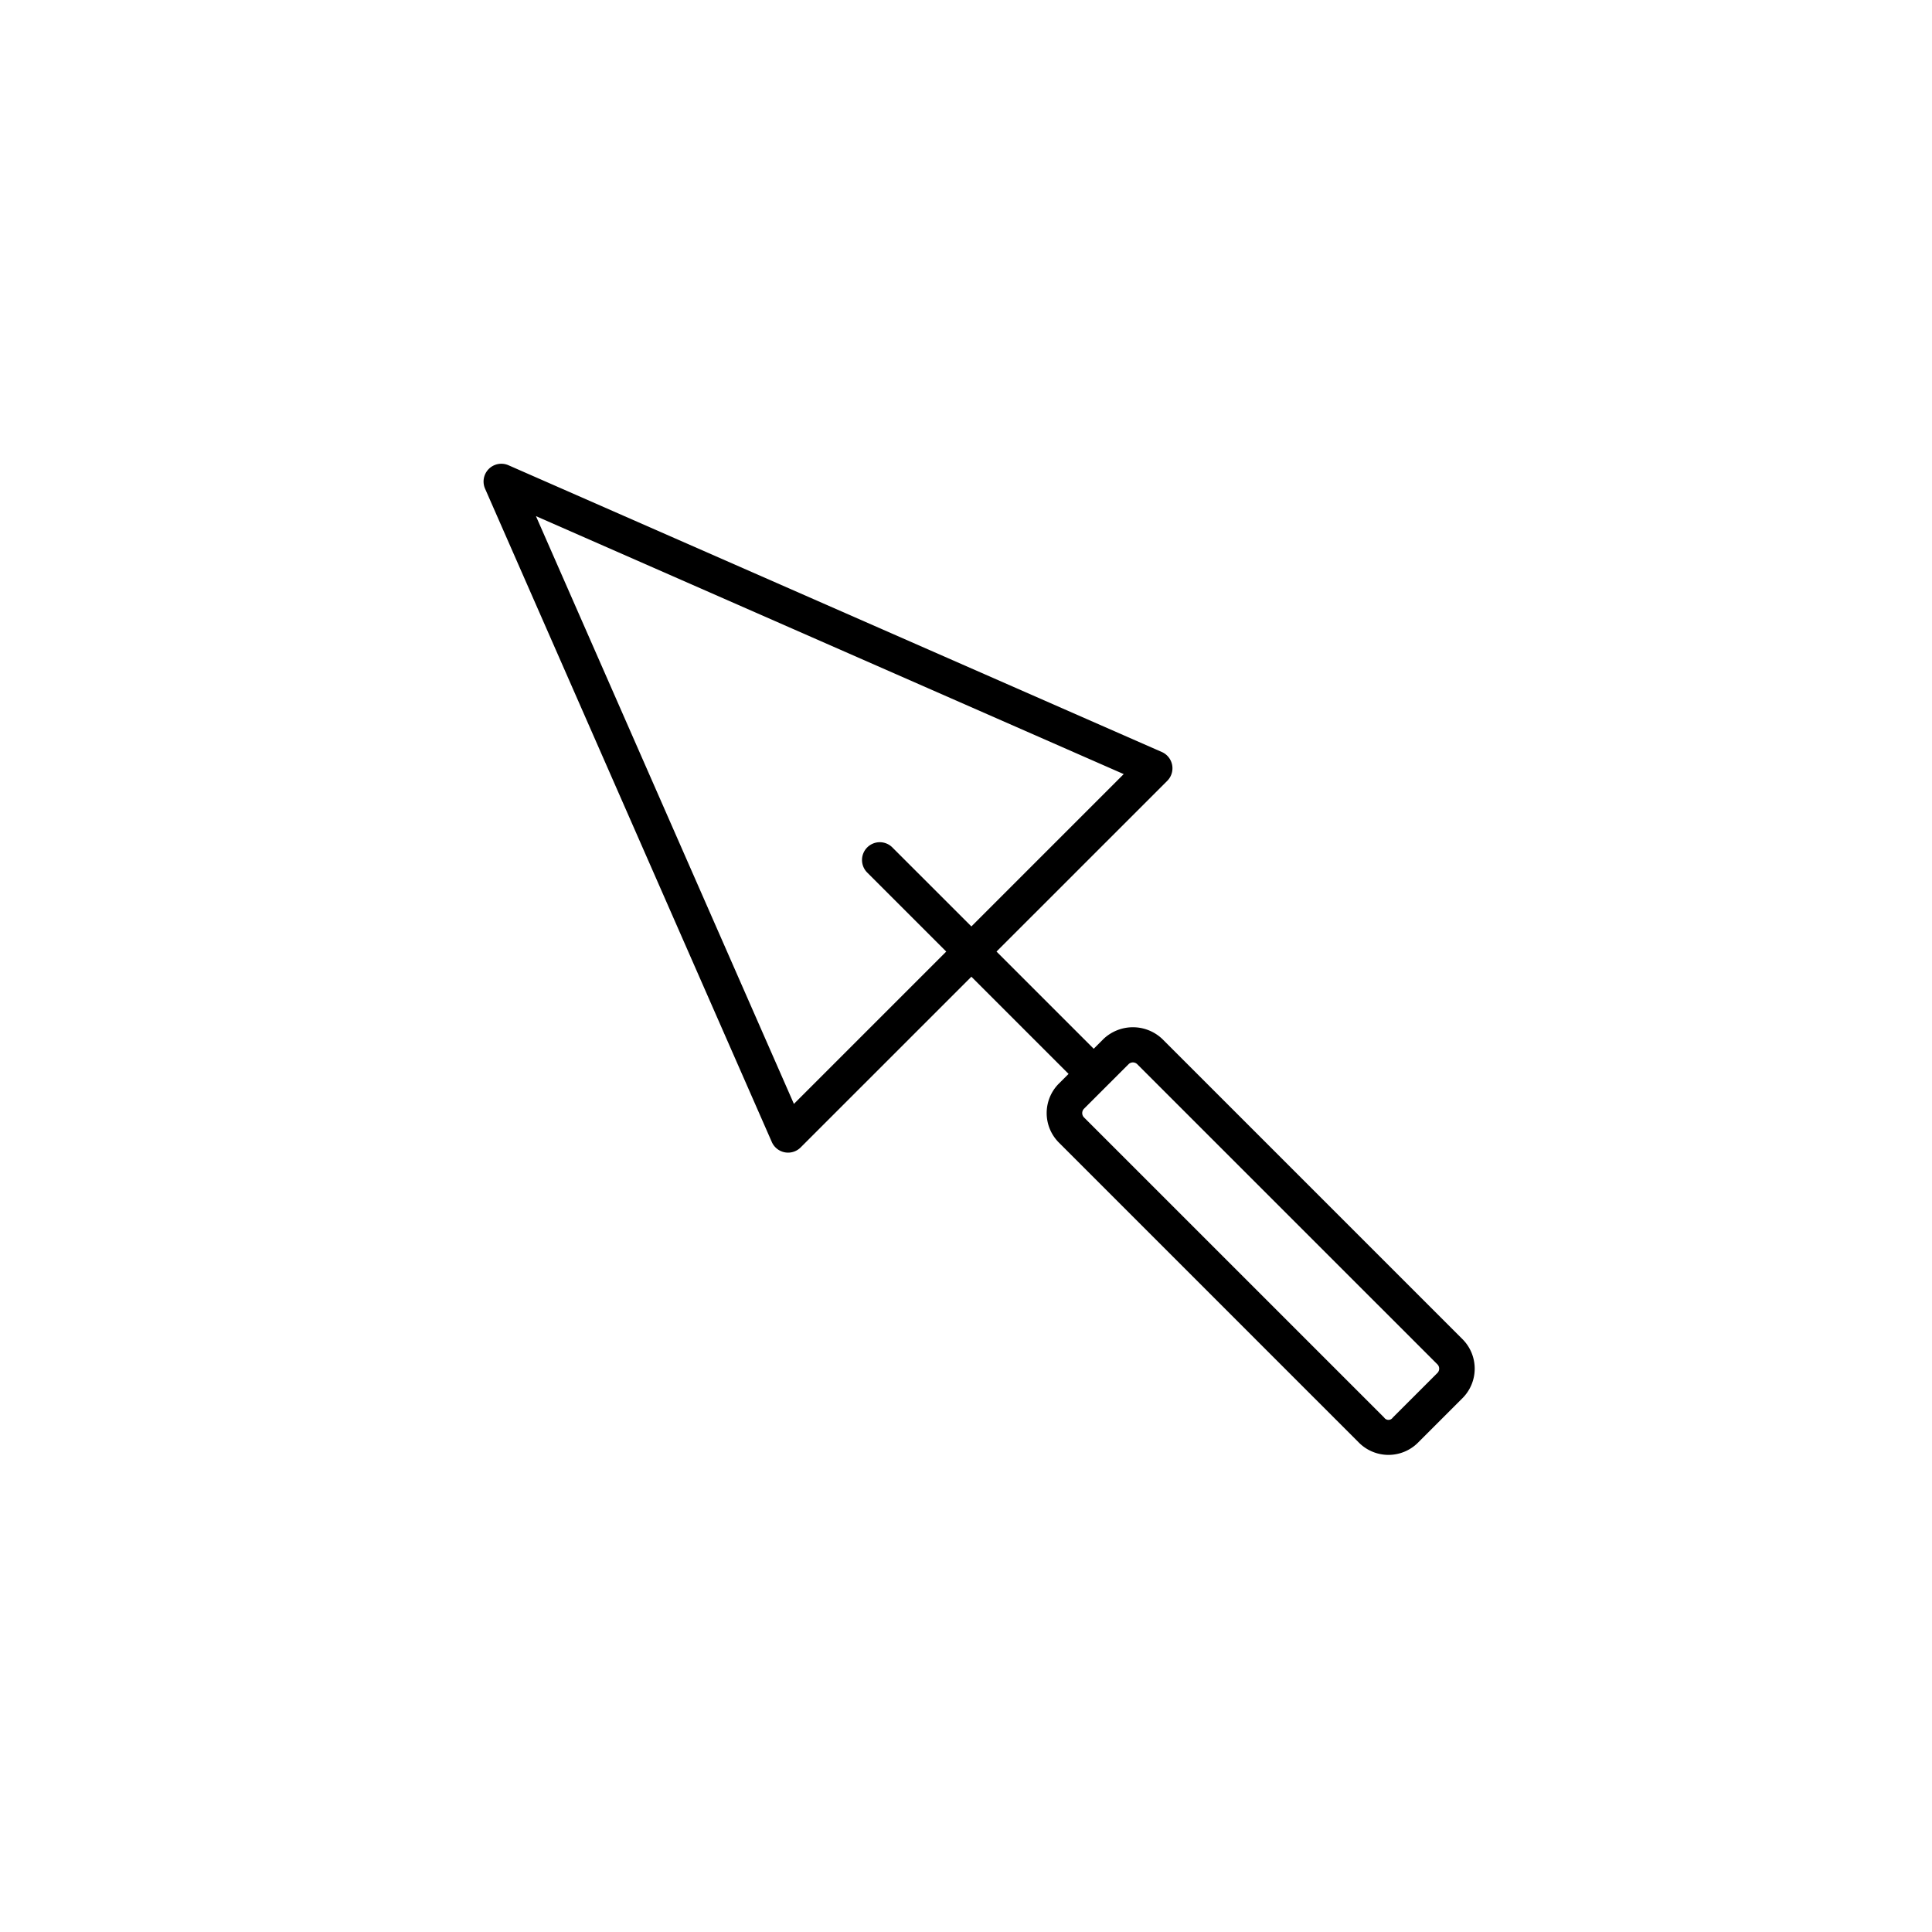
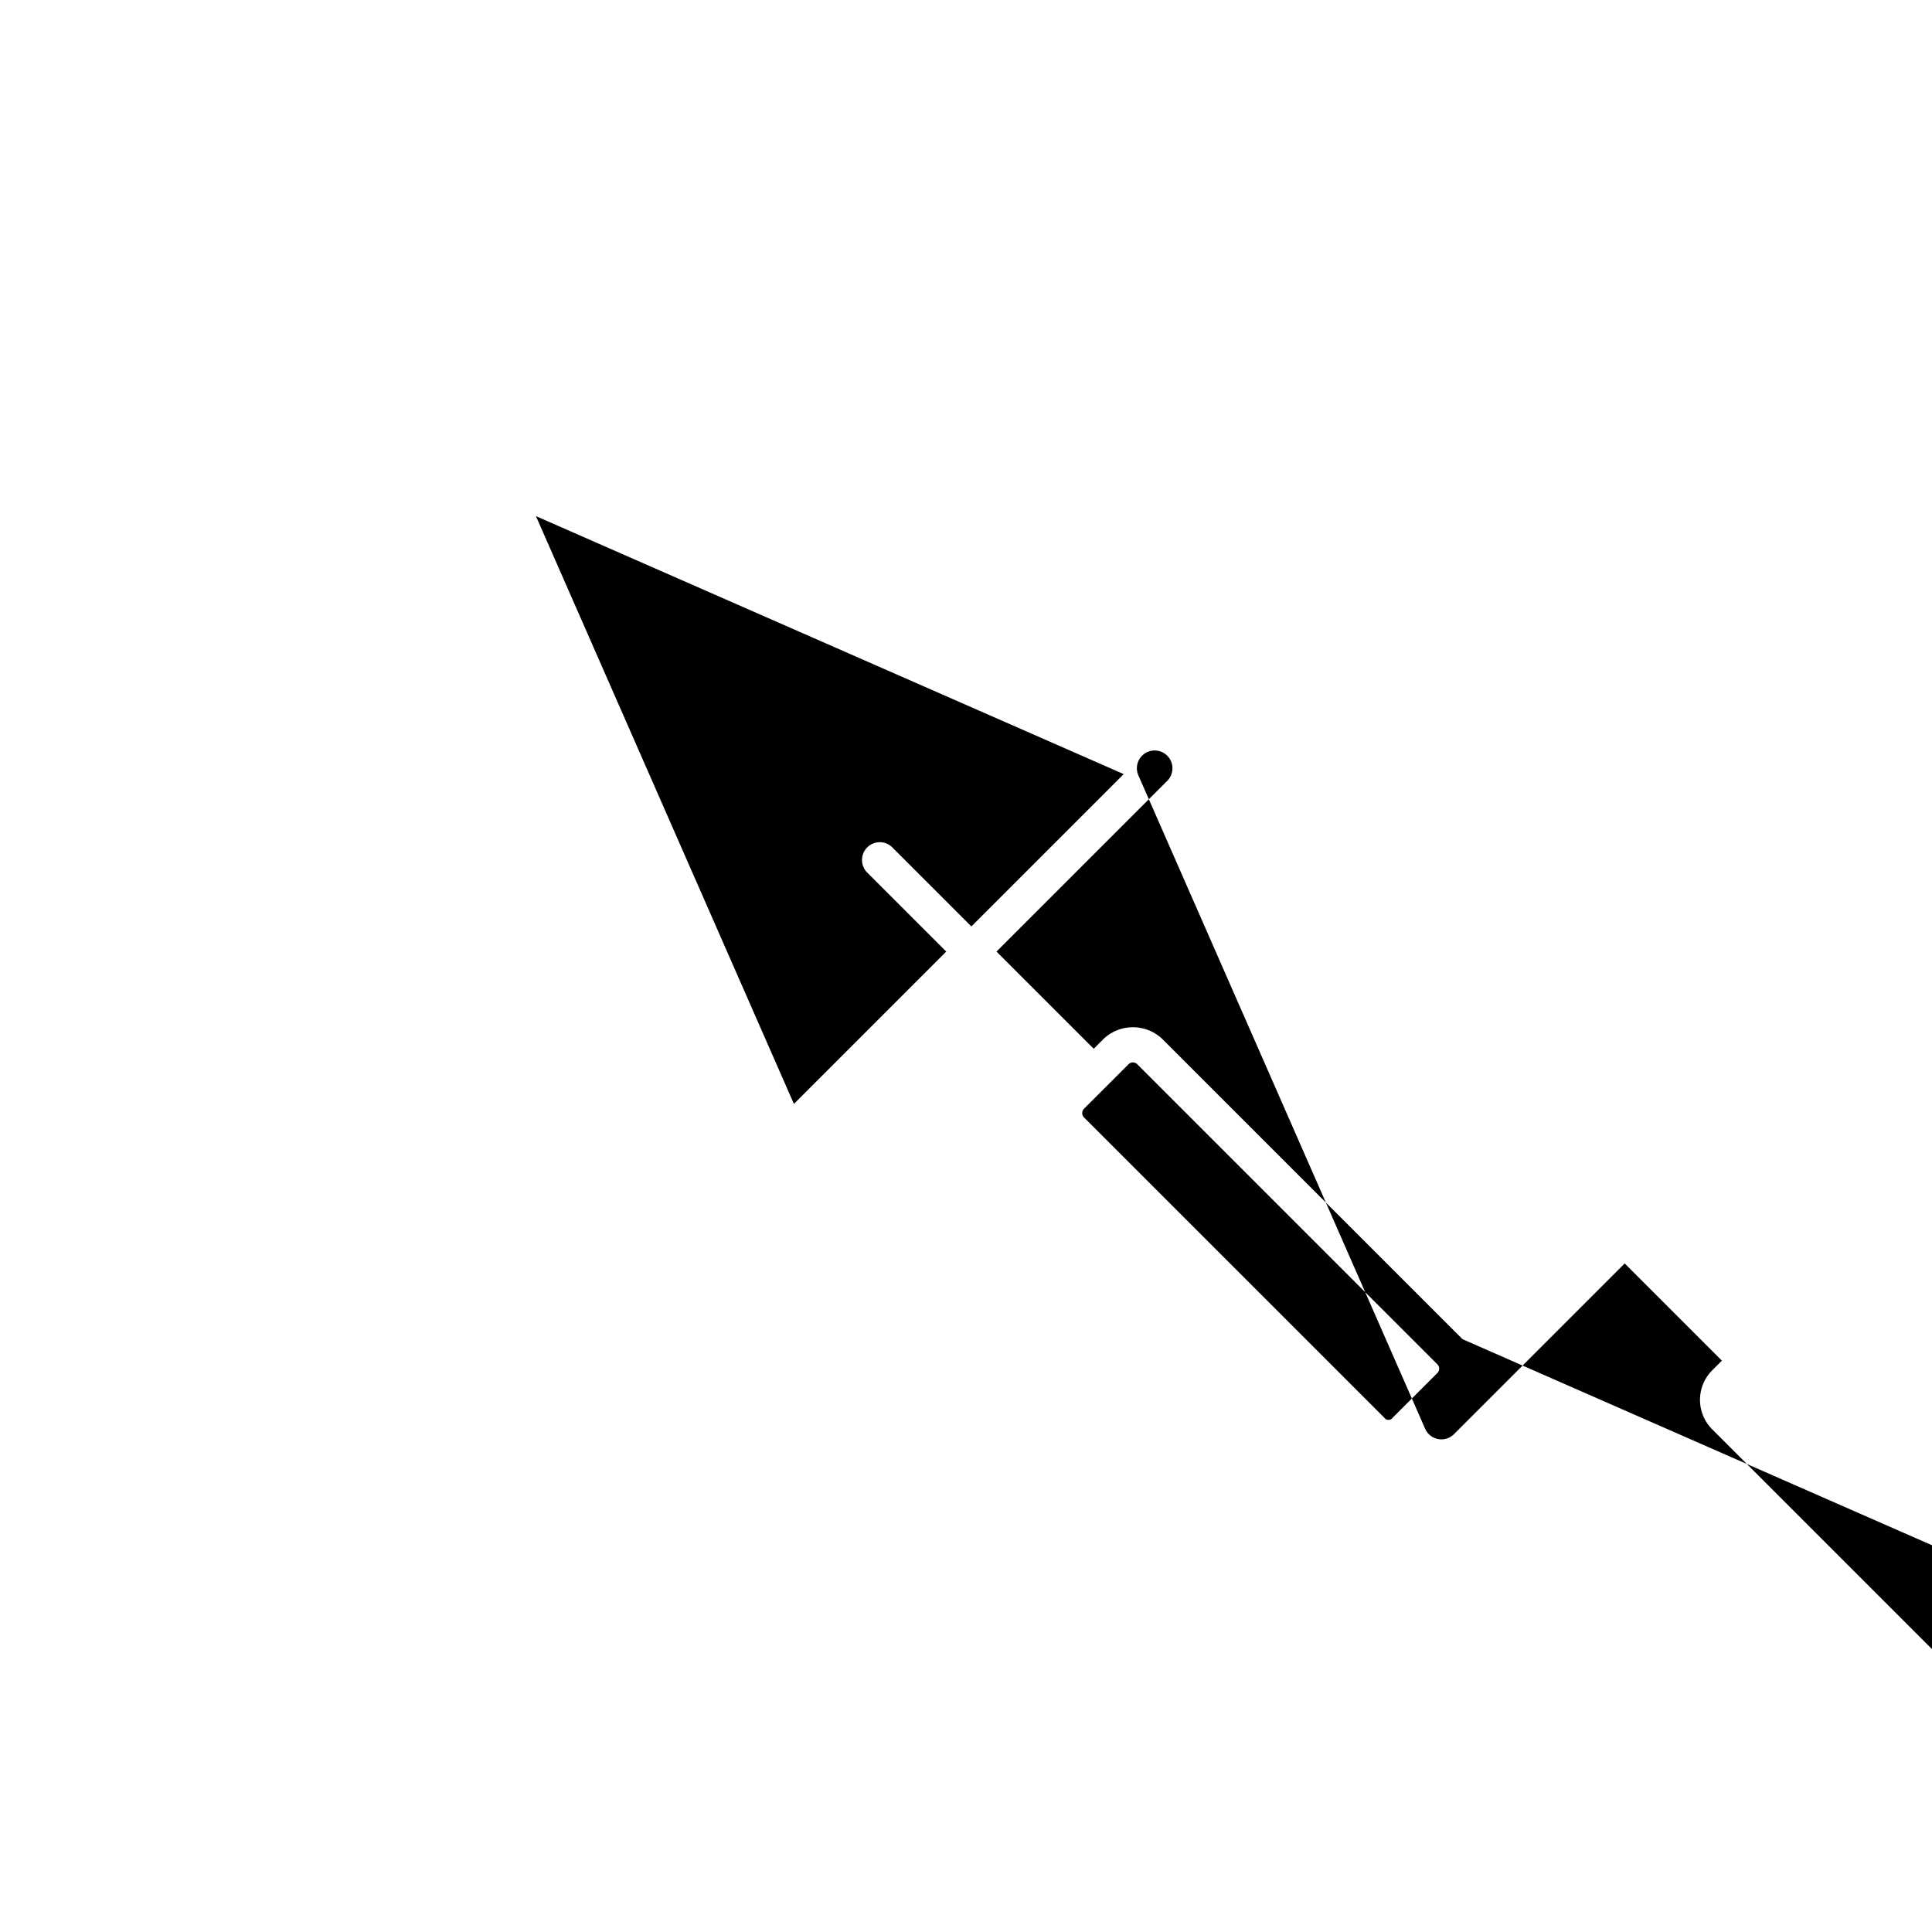
<svg xmlns="http://www.w3.org/2000/svg" viewBox="0 0 125 125">
  <title>schaufel</title>
-   <path d="M94.626 86.646L75.203 67.224a2.764 2.764 0 0 0-3.81 0l-.63.63-6.289-6.288L75.521 50.52a1.15 1.15 0 0 0-.352-1.866l-42.27-18.552a1.15 1.15 0 0 0-1.515 1.516l18.552 42.269a1.15 1.15 0 0 0 .84.668 1.118 1.118 0 0 0 .213.02 1.148 1.148 0 0 0 .813-.337l11.046-11.045 6.288 6.288-.63.63a2.7 2.7 0 0 0 0 3.81l19.422 19.423a2.7 2.7 0 0 0 3.811 0l2.887-2.887a2.7 2.7 0 0 0 0-3.81zm-43.26-15.224l-16.69-38.028 38.028 16.69-9.856 9.856-5.096-5.095a1.15 1.15 0 1 0-1.626 1.626l5.096 5.095zM93 88.83l-2.887 2.887a.335.335 0 0 1-.557 0L70.133 72.295a.4.4 0 0 1 0-.558l2.887-2.886a.399.399 0 0 1 .556 0L93 88.273a.396.396 0 0 1 0 .557z" />
+   <path d="M94.626 86.646L75.203 67.224a2.764 2.764 0 0 0-3.81 0l-.63.63-6.289-6.288L75.521 50.52a1.15 1.15 0 0 0-.352-1.866a1.15 1.15 0 0 0-1.515 1.516l18.552 42.269a1.15 1.15 0 0 0 .84.668 1.118 1.118 0 0 0 .213.02 1.148 1.148 0 0 0 .813-.337l11.046-11.045 6.288 6.288-.63.63a2.7 2.7 0 0 0 0 3.81l19.422 19.423a2.7 2.7 0 0 0 3.811 0l2.887-2.887a2.7 2.7 0 0 0 0-3.81zm-43.26-15.224l-16.69-38.028 38.028 16.69-9.856 9.856-5.096-5.095a1.15 1.15 0 1 0-1.626 1.626l5.096 5.095zM93 88.83l-2.887 2.887a.335.335 0 0 1-.557 0L70.133 72.295a.4.4 0 0 1 0-.558l2.887-2.886a.399.399 0 0 1 .556 0L93 88.273a.396.396 0 0 1 0 .557z" />
</svg>